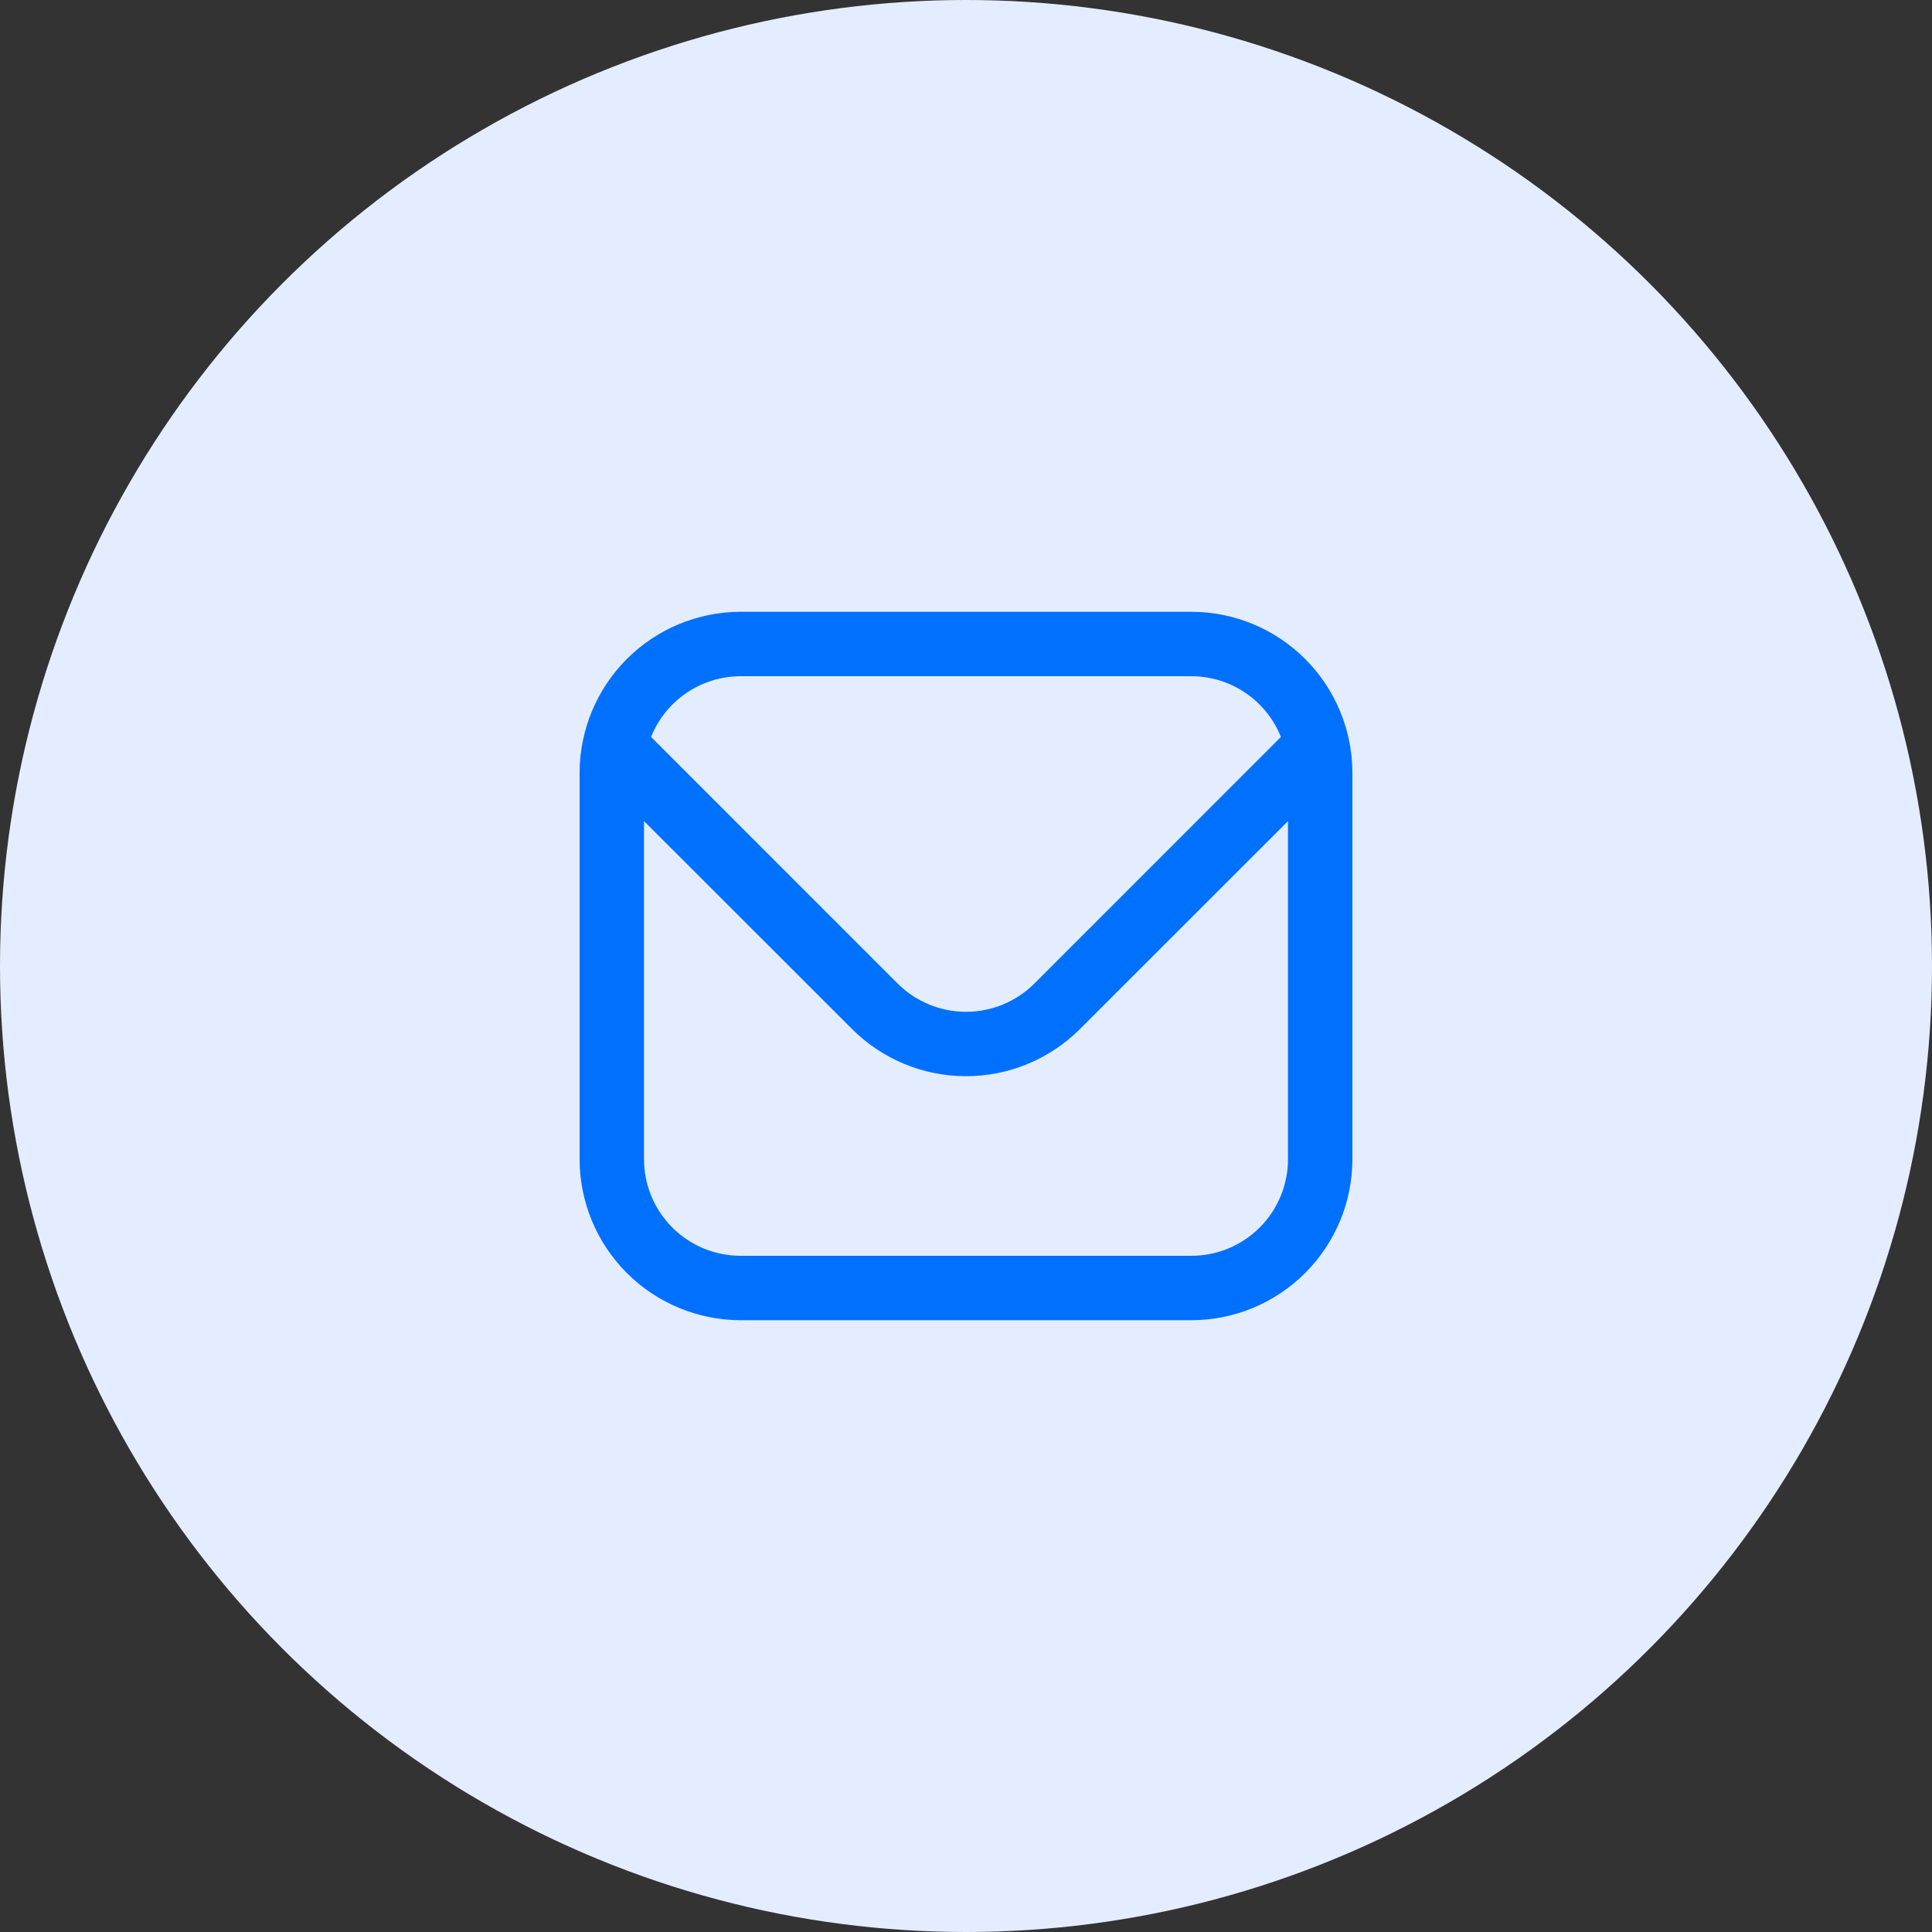
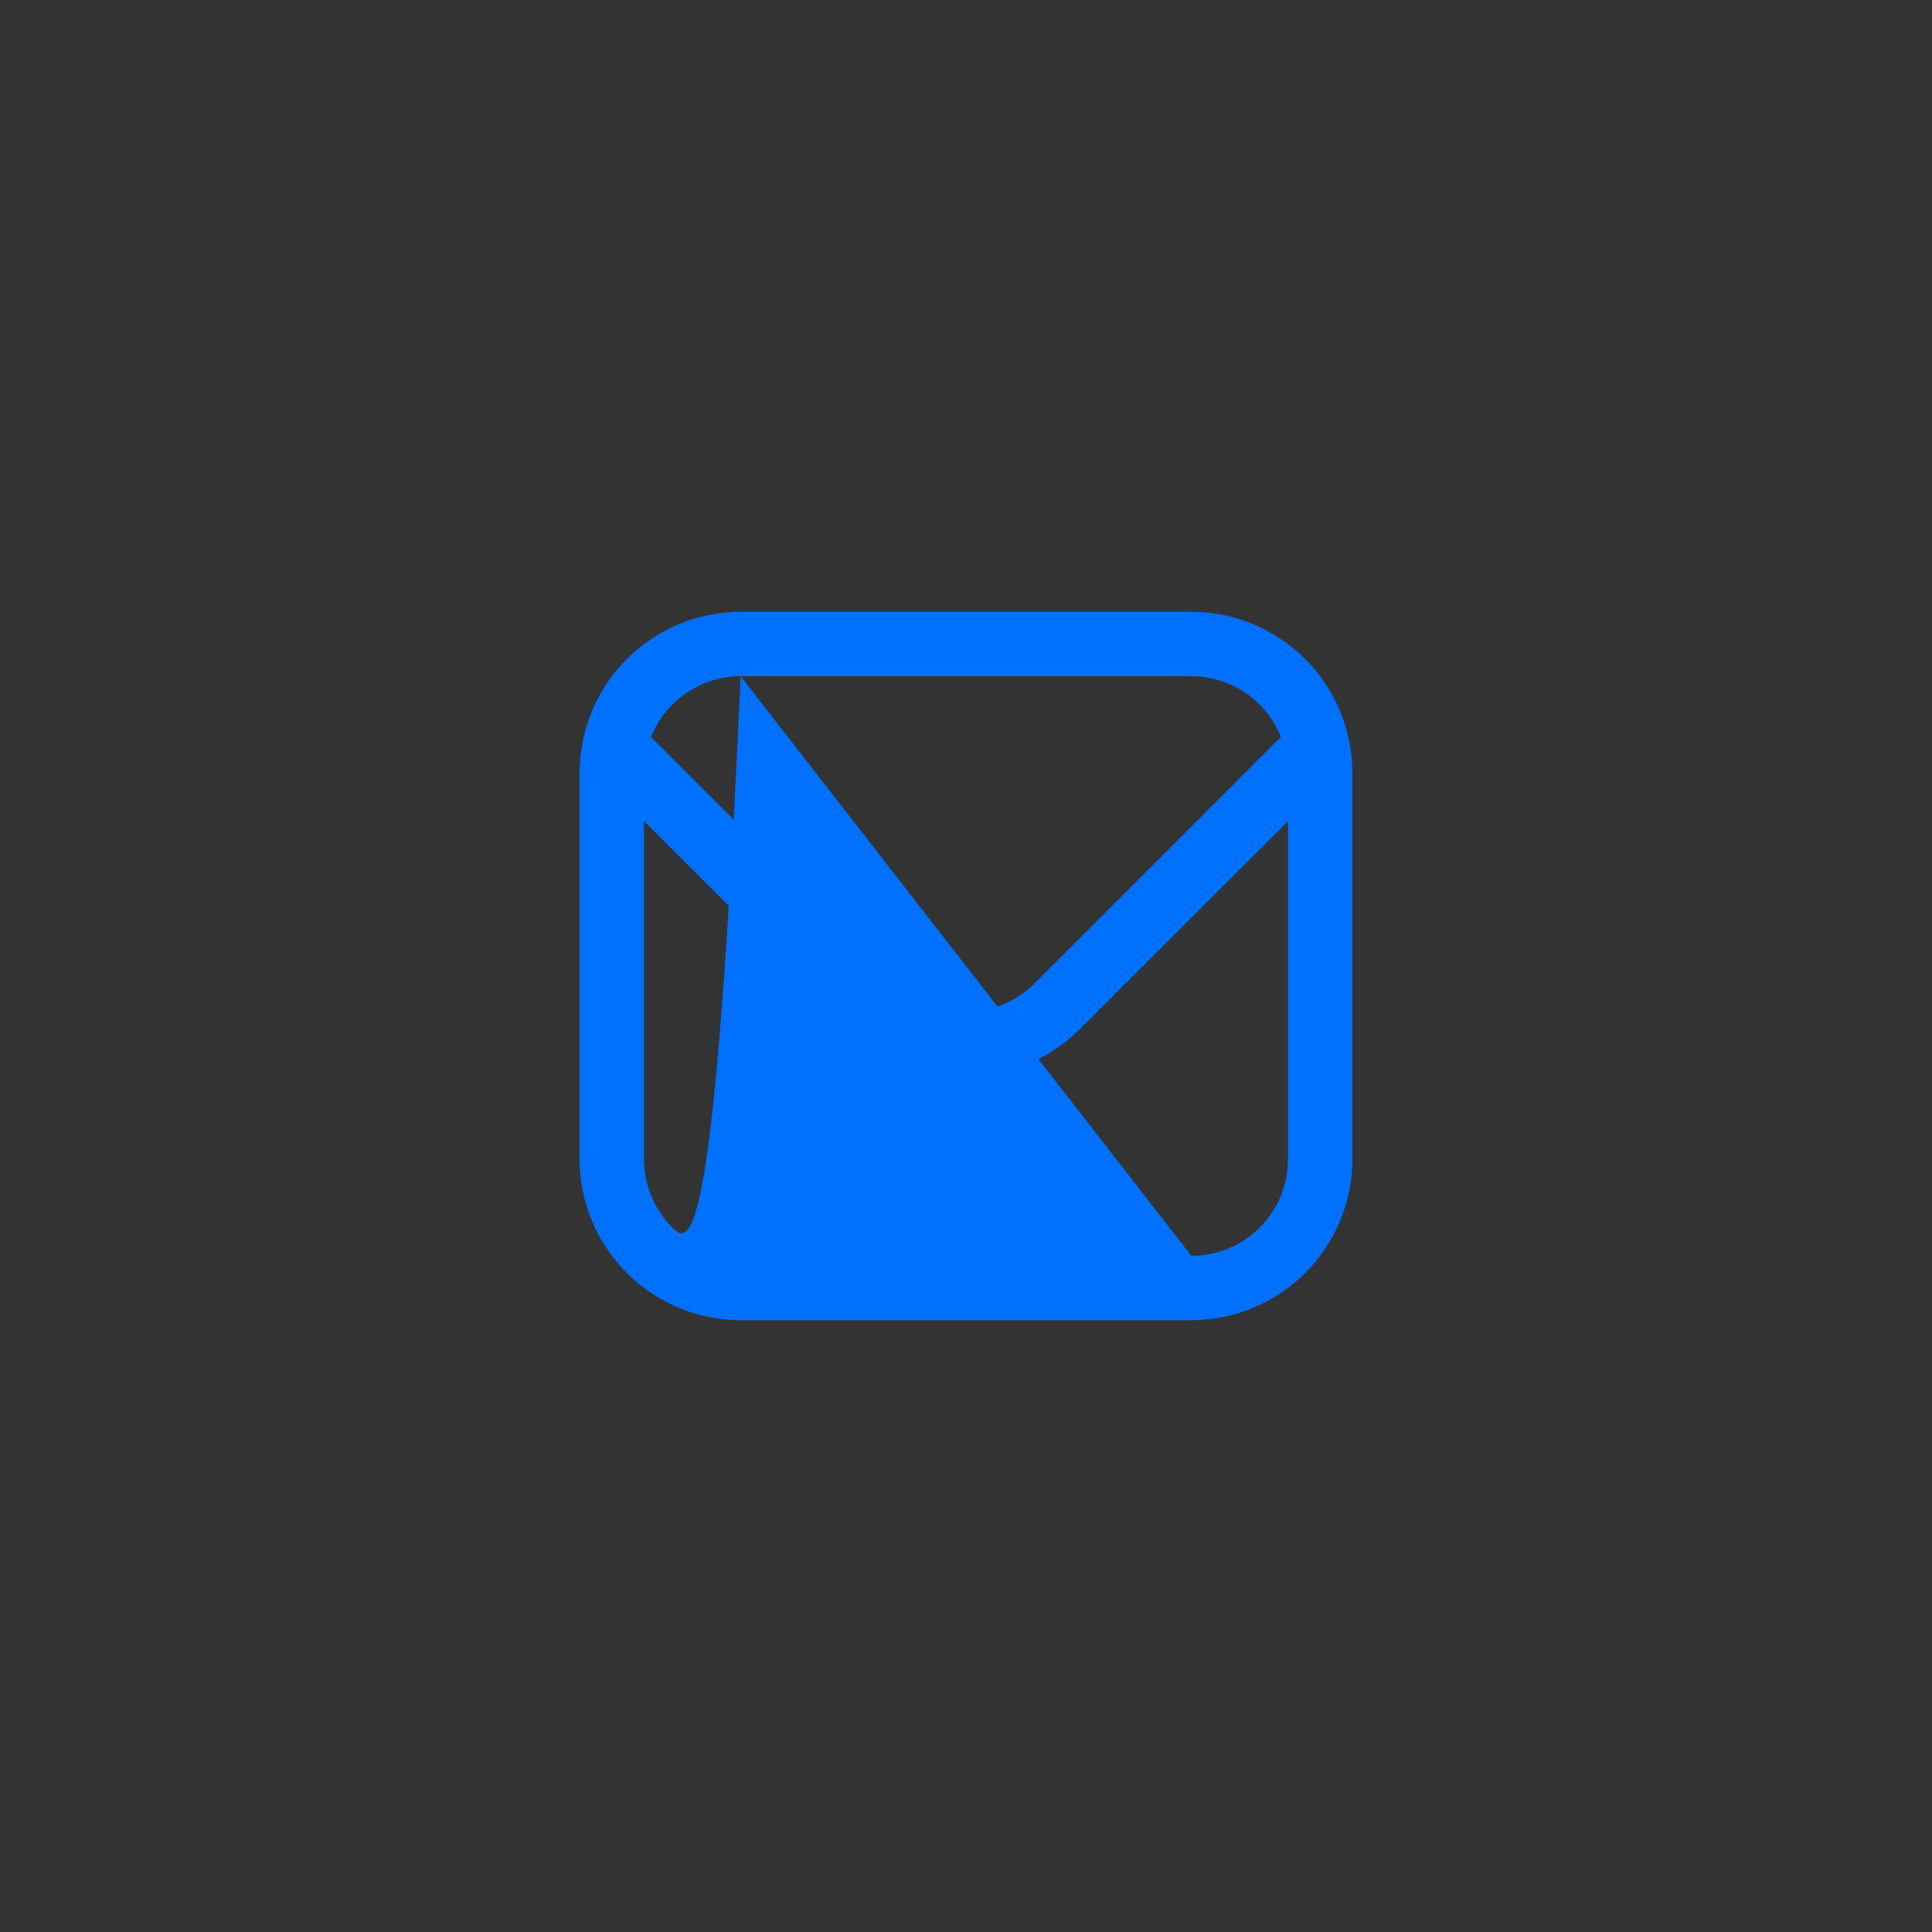
<svg xmlns="http://www.w3.org/2000/svg" width="80" height="80" viewBox="0 0 80 80" fill="none">
  <rect x="0" y="0" width="80" height="80" fill="#333333" stroke="none" />
-   <circle cx="40" cy="40" r="40" fill="#E4EDFF" />
-   <path d="M49.333 25.333H30.667C28.899 25.335 27.205 26.038 25.955 27.288C24.705 28.538 24.002 30.233 24 32V48C24.002 49.767 24.705 51.462 25.955 52.712C27.205 53.961 28.899 54.664 30.667 54.667H49.333C51.101 54.664 52.795 53.961 54.045 52.712C55.295 51.462 55.998 49.767 56 48V32C55.998 30.233 55.295 28.538 54.045 27.288C52.795 26.038 51.101 25.335 49.333 25.333ZM30.667 28H49.333C50.132 28.002 50.911 28.242 51.572 28.69C52.233 29.139 52.744 29.774 53.04 30.516L42.829 40.728C42.078 41.476 41.061 41.897 40 41.897C38.939 41.897 37.922 41.476 37.171 40.728L26.96 30.516C27.256 29.774 27.767 29.139 28.428 28.69C29.089 28.242 29.868 28.002 30.667 28ZM49.333 52H30.667C29.606 52 28.588 51.578 27.838 50.828C27.088 50.078 26.667 49.061 26.667 48V34L35.285 42.613C36.537 43.862 38.232 44.563 40 44.563C41.768 44.563 43.463 43.862 44.715 42.613L53.333 34V48C53.333 49.061 52.912 50.078 52.162 50.828C51.412 51.578 50.394 52 49.333 52Z" fill="#0070FF" />
+   <path d="M49.333 25.333H30.667C28.899 25.335 27.205 26.038 25.955 27.288C24.705 28.538 24.002 30.233 24 32V48C24.002 49.767 24.705 51.462 25.955 52.712C27.205 53.961 28.899 54.664 30.667 54.667H49.333C51.101 54.664 52.795 53.961 54.045 52.712C55.295 51.462 55.998 49.767 56 48V32C55.998 30.233 55.295 28.538 54.045 27.288C52.795 26.038 51.101 25.335 49.333 25.333ZM30.667 28H49.333C50.132 28.002 50.911 28.242 51.572 28.69C52.233 29.139 52.744 29.774 53.04 30.516L42.829 40.728C42.078 41.476 41.061 41.897 40 41.897C38.939 41.897 37.922 41.476 37.171 40.728L26.96 30.516C27.256 29.774 27.767 29.139 28.428 28.69C29.089 28.242 29.868 28.002 30.667 28ZH30.667C29.606 52 28.588 51.578 27.838 50.828C27.088 50.078 26.667 49.061 26.667 48V34L35.285 42.613C36.537 43.862 38.232 44.563 40 44.563C41.768 44.563 43.463 43.862 44.715 42.613L53.333 34V48C53.333 49.061 52.912 50.078 52.162 50.828C51.412 51.578 50.394 52 49.333 52Z" fill="#0070FF" />
</svg>